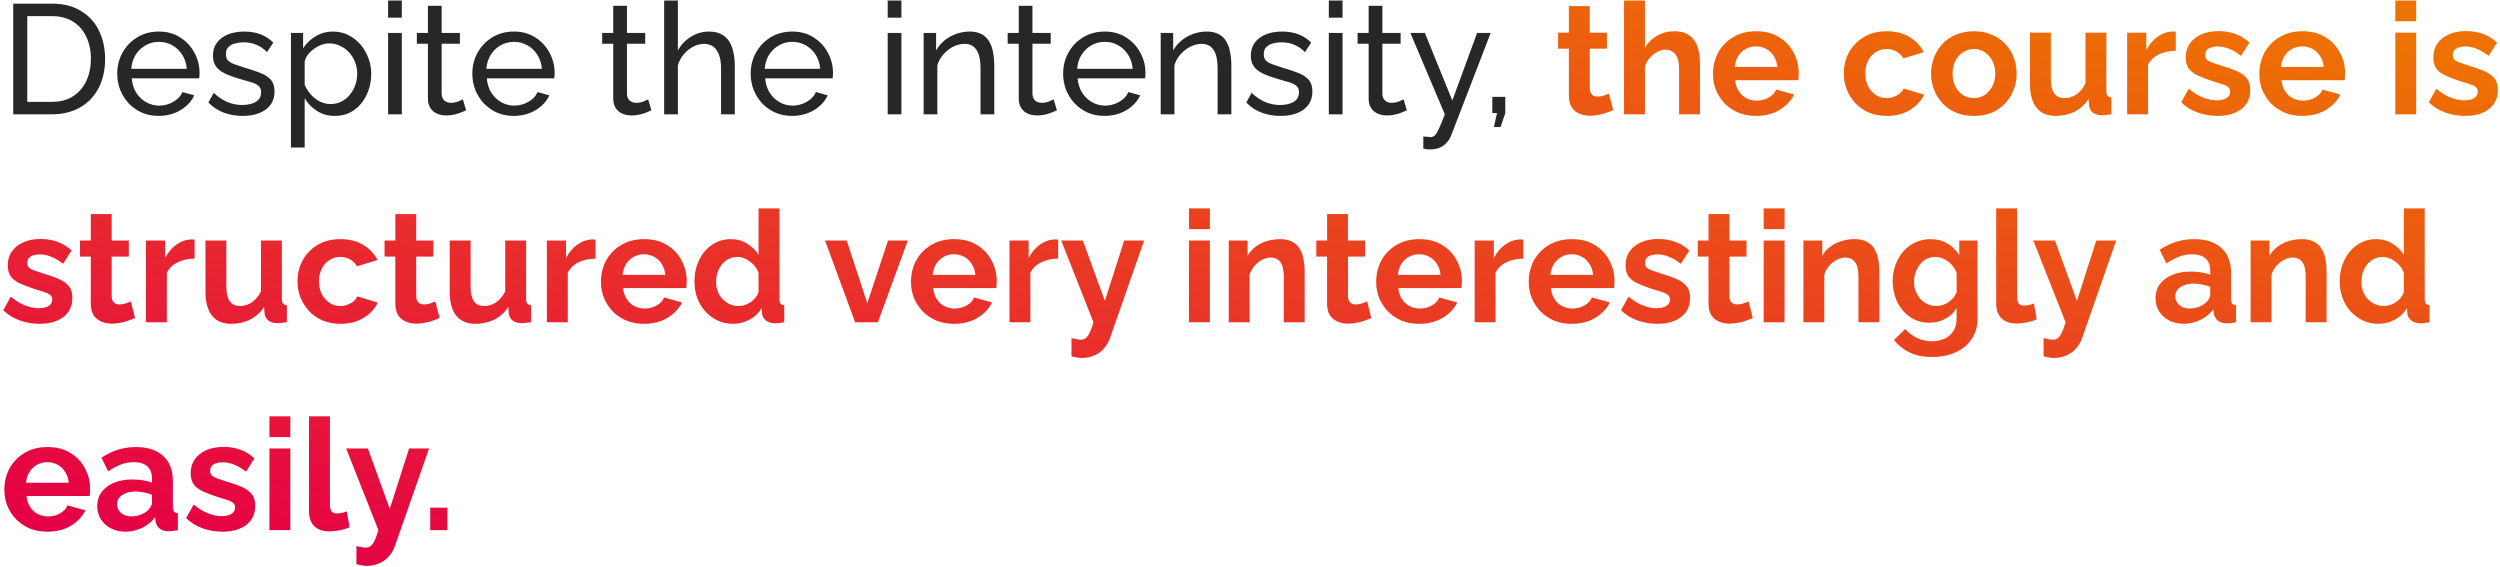
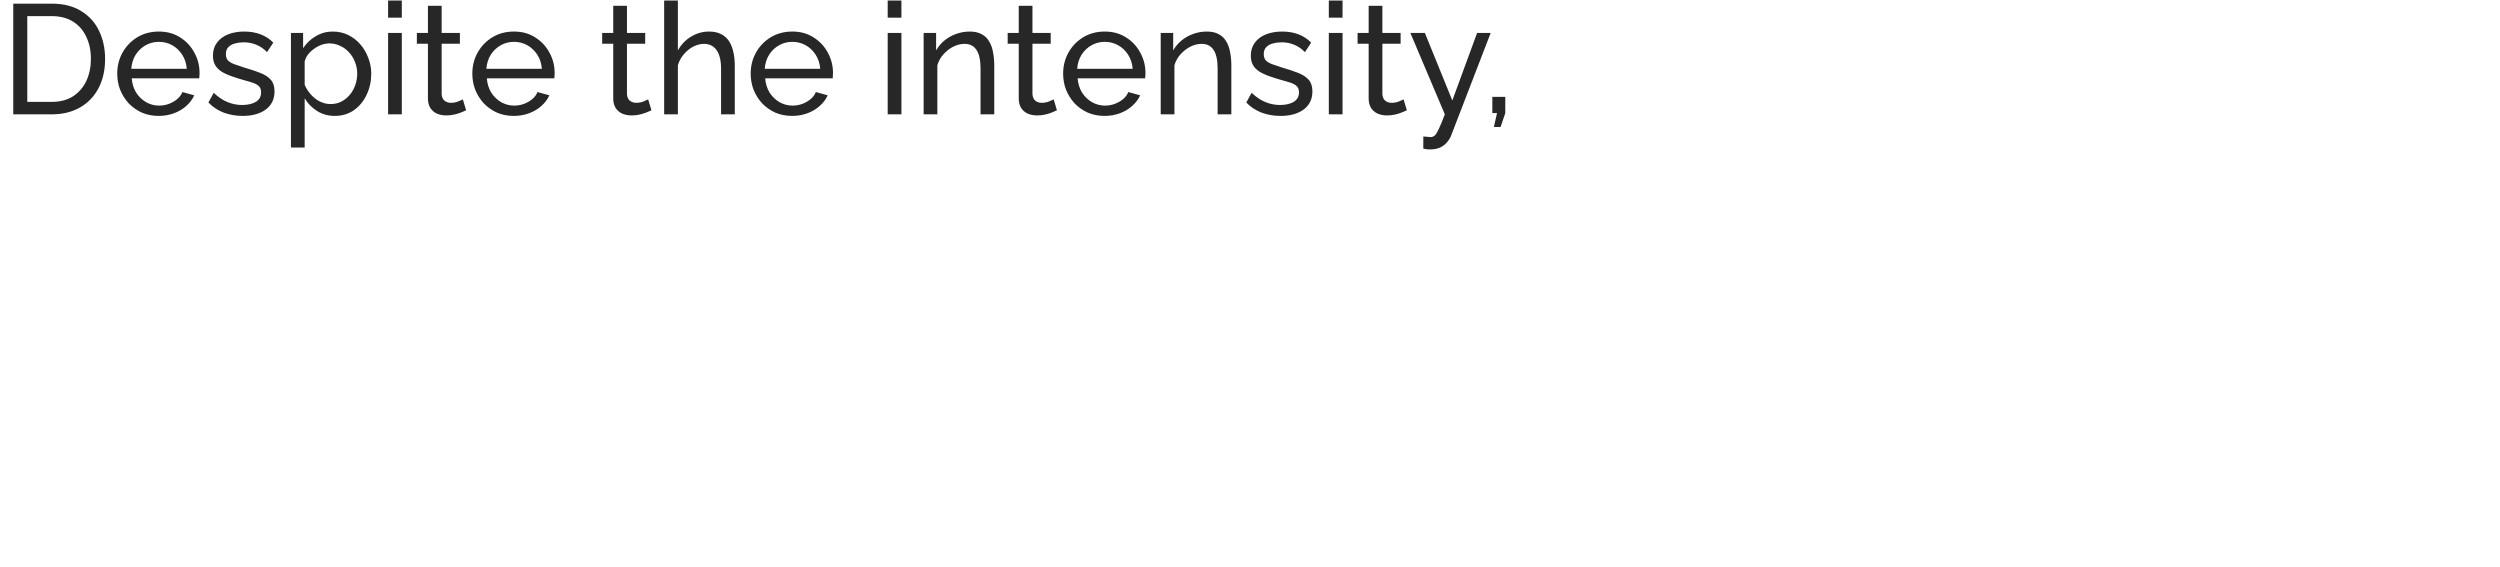
<svg xmlns="http://www.w3.org/2000/svg" width="481" height="109" viewBox="0 0 481 109" fill="none">
  <path d="M2.55 22V0.7H9.93C12.21 0.7 14.11 1.18 15.63 2.14C17.17 3.08 18.32 4.36 19.08 5.98C19.84 7.58 20.22 9.36 20.22 11.32C20.22 13.48 19.8 15.36 18.96 16.96C18.12 18.56 16.93 19.8 15.39 20.68C13.85 21.56 12.03 22 9.93 22H2.55ZM17.49 11.32C17.49 9.72 17.19 8.3 16.59 7.06C16.01 5.82 15.16 4.85 14.04 4.15C12.92 3.45 11.55 3.1 9.93 3.1H5.25V19.6H9.93C11.57 19.6 12.95 19.24 14.07 18.52C15.19 17.78 16.04 16.79 16.62 15.55C17.2 14.29 17.49 12.88 17.49 11.32ZM30.535 22.3C29.355 22.3 28.275 22.09 27.295 21.67C26.335 21.23 25.495 20.64 24.775 19.9C24.075 19.14 23.525 18.27 23.125 17.29C22.745 16.31 22.555 15.27 22.555 14.17C22.555 12.69 22.895 11.34 23.575 10.12C24.255 8.9 25.195 7.92 26.395 7.18C27.615 6.44 29.005 6.07 30.565 6.07C32.145 6.07 33.515 6.45 34.675 7.21C35.855 7.95 36.765 8.93 37.405 10.15C38.065 11.35 38.395 12.65 38.395 14.05C38.395 14.25 38.385 14.45 38.365 14.65C38.365 14.83 38.355 14.97 38.335 15.07H25.345C25.425 16.09 25.705 17 26.185 17.8C26.685 18.58 27.325 19.2 28.105 19.66C28.885 20.1 29.725 20.32 30.625 20.32C31.585 20.32 32.485 20.08 33.325 19.6C34.185 19.12 34.775 18.49 35.095 17.71L37.375 18.34C37.035 19.1 36.525 19.78 35.845 20.38C35.185 20.98 34.395 21.45 33.475 21.79C32.575 22.13 31.595 22.3 30.535 22.3ZM25.255 13.24H35.935C35.855 12.22 35.565 11.32 35.065 10.54C34.565 9.76 33.925 9.15 33.145 8.71C32.365 8.27 31.505 8.05 30.565 8.05C29.645 8.05 28.795 8.27 28.015 8.71C27.235 9.15 26.595 9.76 26.095 10.54C25.615 11.32 25.335 12.22 25.255 13.24ZM46.699 22.3C45.399 22.3 44.179 22.09 43.039 21.67C41.899 21.23 40.919 20.58 40.099 19.72L41.119 17.86C42.019 18.7 42.919 19.3 43.819 19.66C44.719 20.02 45.639 20.2 46.579 20.2C47.659 20.2 48.539 20 49.219 19.6C49.899 19.18 50.239 18.57 50.239 17.77C50.239 17.19 50.059 16.76 49.699 16.48C49.359 16.2 48.869 15.97 48.229 15.79C47.589 15.59 46.829 15.37 45.949 15.13C44.869 14.81 43.959 14.47 43.219 14.11C42.479 13.75 41.919 13.3 41.539 12.76C41.159 12.22 40.969 11.54 40.969 10.72C40.969 9.72 41.229 8.88 41.749 8.2C42.269 7.5 42.979 6.97 43.879 6.61C44.799 6.25 45.839 6.07 46.999 6.07C48.159 6.07 49.209 6.25 50.149 6.61C51.089 6.97 51.899 7.5 52.579 8.2L51.379 10.03C50.759 9.39 50.079 8.92 49.339 8.62C48.599 8.3 47.769 8.14 46.849 8.14C46.309 8.14 45.779 8.21 45.259 8.35C44.739 8.47 44.309 8.7 43.969 9.04C43.629 9.36 43.459 9.82 43.459 10.42C43.459 10.92 43.589 11.32 43.849 11.62C44.129 11.9 44.529 12.14 45.049 12.34C45.589 12.54 46.239 12.76 46.999 13C48.179 13.34 49.199 13.68 50.059 14.02C50.939 14.36 51.619 14.8 52.099 15.34C52.579 15.88 52.819 16.63 52.819 17.59C52.819 19.07 52.259 20.23 51.139 21.07C50.019 21.89 48.539 22.3 46.699 22.3ZM64.408 22.3C63.128 22.3 61.988 21.98 60.988 21.34C59.988 20.7 59.198 19.89 58.618 18.91V28.39H55.978V6.34H58.318V9.28C58.938 8.32 59.748 7.55 60.748 6.97C61.748 6.37 62.838 6.07 64.018 6.07C65.098 6.07 66.088 6.29 66.988 6.73C67.888 7.17 68.668 7.77 69.328 8.53C69.988 9.29 70.498 10.16 70.858 11.14C71.238 12.1 71.428 13.11 71.428 14.17C71.428 15.65 71.128 17.01 70.528 18.25C69.948 19.49 69.128 20.48 68.068 21.22C67.008 21.94 65.788 22.3 64.408 22.3ZM63.598 20.02C64.378 20.02 65.078 19.86 65.698 19.54C66.338 19.2 66.878 18.76 67.318 18.22C67.778 17.66 68.128 17.03 68.368 16.33C68.608 15.63 68.728 14.91 68.728 14.17C68.728 13.39 68.588 12.65 68.308 11.95C68.048 11.25 67.668 10.63 67.168 10.09C66.688 9.55 66.118 9.13 65.458 8.83C64.818 8.51 64.118 8.35 63.358 8.35C62.878 8.35 62.378 8.44 61.858 8.62C61.358 8.8 60.878 9.06 60.418 9.4C59.958 9.72 59.568 10.09 59.248 10.51C58.928 10.93 58.718 11.38 58.618 11.86V16.33C58.918 17.01 59.318 17.63 59.818 18.19C60.318 18.75 60.898 19.2 61.558 19.54C62.218 19.86 62.898 20.02 63.598 20.02ZM74.669 22V6.34H77.309V22H74.669ZM74.669 3.4V0.1H77.309V3.4H74.669ZM89.683 21.22C89.463 21.32 89.163 21.45 88.783 21.61C88.403 21.77 87.963 21.91 87.463 22.03C86.963 22.15 86.433 22.21 85.873 22.21C85.233 22.21 84.643 22.1 84.103 21.88C83.563 21.64 83.133 21.28 82.813 20.8C82.493 20.3 82.333 19.68 82.333 18.94V8.41H80.203V6.34H82.333V1.12H84.973V6.34H88.483V8.41H84.973V18.13C85.013 18.69 85.203 19.11 85.543 19.39C85.883 19.65 86.283 19.78 86.743 19.78C87.263 19.78 87.743 19.69 88.183 19.51C88.623 19.33 88.913 19.2 89.053 19.12L89.683 21.22ZM98.855 22.3C97.675 22.3 96.595 22.09 95.615 21.67C94.655 21.23 93.815 20.64 93.095 19.9C92.395 19.14 91.845 18.27 91.445 17.29C91.065 16.31 90.875 15.27 90.875 14.17C90.875 12.69 91.215 11.34 91.895 10.12C92.575 8.9 93.515 7.92 94.715 7.18C95.935 6.44 97.325 6.07 98.885 6.07C100.465 6.07 101.835 6.45 102.995 7.21C104.175 7.95 105.085 8.93 105.725 10.15C106.385 11.35 106.715 12.65 106.715 14.05C106.715 14.25 106.705 14.45 106.685 14.65C106.685 14.83 106.675 14.97 106.655 15.07H93.665C93.745 16.09 94.025 17 94.505 17.8C95.005 18.58 95.645 19.2 96.425 19.66C97.205 20.1 98.045 20.32 98.945 20.32C99.905 20.32 100.805 20.08 101.645 19.6C102.505 19.12 103.095 18.49 103.415 17.71L105.695 18.34C105.355 19.1 104.845 19.78 104.165 20.38C103.505 20.98 102.715 21.45 101.795 21.79C100.895 22.13 99.915 22.3 98.855 22.3ZM93.575 13.24H104.255C104.175 12.22 103.885 11.32 103.385 10.54C102.885 9.76 102.245 9.15 101.465 8.71C100.685 8.27 99.825 8.05 98.885 8.05C97.965 8.05 97.115 8.27 96.335 8.71C95.555 9.15 94.915 9.76 94.415 10.54C93.935 11.32 93.655 12.22 93.575 13.24ZM125.337 21.22C125.117 21.32 124.817 21.45 124.437 21.61C124.057 21.77 123.617 21.91 123.117 22.03C122.617 22.15 122.087 22.21 121.527 22.21C120.887 22.21 120.297 22.1 119.757 21.88C119.217 21.64 118.787 21.28 118.467 20.8C118.147 20.3 117.987 19.68 117.987 18.94V8.41H115.857V6.34H117.987V1.12H120.627V6.34H124.137V8.41H120.627V18.13C120.667 18.69 120.857 19.11 121.197 19.39C121.537 19.65 121.937 19.78 122.397 19.78C122.917 19.78 123.397 19.69 123.837 19.51C124.277 19.33 124.567 19.2 124.707 19.12L125.337 21.22ZM141.374 22H138.734V13.24C138.734 11.64 138.444 10.44 137.864 9.64C137.304 8.84 136.494 8.44 135.434 8.44C134.754 8.44 134.064 8.62 133.364 8.98C132.684 9.34 132.084 9.83 131.564 10.45C131.044 11.05 130.664 11.75 130.424 12.55V22H127.784V0.1H130.424V9.7C131.044 8.58 131.884 7.7 132.944 7.06C134.024 6.4 135.184 6.07 136.424 6.07C137.364 6.07 138.144 6.24 138.764 6.58C139.404 6.9 139.914 7.36 140.294 7.96C140.674 8.56 140.944 9.26 141.104 10.06C141.284 10.84 141.374 11.7 141.374 12.64V22ZM152.41 22.3C151.23 22.3 150.15 22.09 149.17 21.67C148.21 21.23 147.37 20.64 146.65 19.9C145.95 19.14 145.4 18.27 145 17.29C144.62 16.31 144.43 15.27 144.43 14.17C144.43 12.69 144.77 11.34 145.45 10.12C146.13 8.9 147.07 7.92 148.27 7.18C149.49 6.44 150.88 6.07 152.44 6.07C154.02 6.07 155.39 6.45 156.55 7.21C157.73 7.95 158.64 8.93 159.28 10.15C159.94 11.35 160.27 12.65 160.27 14.05C160.27 14.25 160.26 14.45 160.24 14.65C160.24 14.83 160.23 14.97 160.21 15.07H147.22C147.3 16.09 147.58 17 148.06 17.8C148.56 18.58 149.2 19.2 149.98 19.66C150.76 20.1 151.6 20.32 152.5 20.32C153.46 20.32 154.36 20.08 155.2 19.6C156.06 19.12 156.65 18.49 156.97 17.71L159.25 18.34C158.91 19.1 158.4 19.78 157.72 20.38C157.06 20.98 156.27 21.45 155.35 21.79C154.45 22.13 153.47 22.3 152.41 22.3ZM147.13 13.24H157.81C157.73 12.22 157.44 11.32 156.94 10.54C156.44 9.76 155.8 9.15 155.02 8.71C154.24 8.27 153.38 8.05 152.44 8.05C151.52 8.05 150.67 8.27 149.89 8.71C149.11 9.15 148.47 9.76 147.97 10.54C147.49 11.32 147.21 12.22 147.13 13.24ZM170.792 22V6.34H173.432V22H170.792ZM170.792 3.4V0.1H173.432V3.4H170.792ZM191.296 22H188.656V13.24C188.656 11.58 188.396 10.37 187.876 9.61C187.376 8.83 186.606 8.44 185.566 8.44C184.846 8.44 184.126 8.62 183.406 8.98C182.706 9.34 182.076 9.83 181.516 10.45C180.976 11.05 180.586 11.75 180.346 12.55V22H177.706V6.34H180.106V9.7C180.526 8.96 181.066 8.32 181.726 7.78C182.386 7.24 183.136 6.82 183.976 6.52C184.816 6.22 185.696 6.07 186.616 6.07C187.516 6.07 188.266 6.24 188.866 6.58C189.486 6.9 189.966 7.36 190.306 7.96C190.666 8.54 190.916 9.23 191.056 10.03C191.216 10.83 191.296 11.7 191.296 12.64V22ZM203.355 21.22C203.135 21.32 202.835 21.45 202.455 21.61C202.075 21.77 201.635 21.91 201.135 22.03C200.635 22.15 200.105 22.21 199.545 22.21C198.905 22.21 198.315 22.1 197.775 21.88C197.235 21.64 196.805 21.28 196.485 20.8C196.165 20.3 196.005 19.68 196.005 18.94V8.41H193.875V6.34H196.005V1.12H198.645V6.34H202.155V8.41H198.645V18.13C198.685 18.69 198.875 19.11 199.215 19.39C199.555 19.65 199.955 19.78 200.415 19.78C200.935 19.78 201.415 19.69 201.855 19.51C202.295 19.33 202.585 19.2 202.725 19.12L203.355 21.22ZM212.527 22.3C211.347 22.3 210.267 22.09 209.287 21.67C208.327 21.23 207.487 20.64 206.767 19.9C206.067 19.14 205.517 18.27 205.117 17.29C204.737 16.31 204.547 15.27 204.547 14.17C204.547 12.69 204.887 11.34 205.567 10.12C206.247 8.9 207.187 7.92 208.387 7.18C209.607 6.44 210.997 6.07 212.557 6.07C214.137 6.07 215.507 6.45 216.667 7.21C217.847 7.95 218.757 8.93 219.397 10.15C220.057 11.35 220.387 12.65 220.387 14.05C220.387 14.25 220.377 14.45 220.357 14.65C220.357 14.83 220.347 14.97 220.327 15.07H207.337C207.417 16.09 207.697 17 208.177 17.8C208.677 18.58 209.317 19.2 210.097 19.66C210.877 20.1 211.717 20.32 212.617 20.32C213.577 20.32 214.477 20.08 215.317 19.6C216.177 19.12 216.767 18.49 217.087 17.71L219.367 18.34C219.027 19.1 218.517 19.78 217.837 20.38C217.177 20.98 216.387 21.45 215.467 21.79C214.567 22.13 213.587 22.3 212.527 22.3ZM207.247 13.24H217.927C217.847 12.22 217.557 11.32 217.057 10.54C216.557 9.76 215.917 9.15 215.137 8.71C214.357 8.27 213.497 8.05 212.557 8.05C211.637 8.05 210.787 8.27 210.007 8.71C209.227 9.15 208.587 9.76 208.087 10.54C207.607 11.32 207.327 12.22 207.247 13.24ZM236.911 22H234.271V13.24C234.271 11.58 234.011 10.37 233.491 9.61C232.991 8.83 232.221 8.44 231.181 8.44C230.461 8.44 229.741 8.62 229.021 8.98C228.321 9.34 227.691 9.83 227.131 10.45C226.591 11.05 226.201 11.75 225.961 12.55V22H223.321V6.34H225.721V9.7C226.141 8.96 226.681 8.32 227.341 7.78C228.001 7.24 228.751 6.82 229.591 6.52C230.431 6.22 231.311 6.07 232.231 6.07C233.131 6.07 233.881 6.24 234.481 6.58C235.101 6.9 235.581 7.36 235.921 7.96C236.281 8.54 236.531 9.23 236.671 10.03C236.831 10.83 236.911 11.7 236.911 12.64V22ZM246.387 22.3C245.087 22.3 243.867 22.09 242.727 21.67C241.587 21.23 240.607 20.58 239.787 19.72L240.807 17.86C241.707 18.7 242.607 19.3 243.507 19.66C244.407 20.02 245.327 20.2 246.267 20.2C247.347 20.2 248.227 20 248.907 19.6C249.587 19.18 249.927 18.57 249.927 17.77C249.927 17.19 249.747 16.76 249.387 16.48C249.047 16.2 248.557 15.97 247.917 15.79C247.277 15.59 246.517 15.37 245.637 15.13C244.557 14.81 243.647 14.47 242.907 14.11C242.167 13.75 241.607 13.3 241.227 12.76C240.847 12.22 240.657 11.54 240.657 10.72C240.657 9.72 240.917 8.88 241.437 8.2C241.957 7.5 242.667 6.97 243.567 6.61C244.487 6.25 245.527 6.07 246.687 6.07C247.847 6.07 248.897 6.25 249.837 6.61C250.777 6.97 251.587 7.5 252.267 8.2L251.067 10.03C250.447 9.39 249.767 8.92 249.027 8.62C248.287 8.3 247.457 8.14 246.537 8.14C245.997 8.14 245.467 8.21 244.947 8.35C244.427 8.47 243.997 8.7 243.657 9.04C243.317 9.36 243.147 9.82 243.147 10.42C243.147 10.92 243.277 11.32 243.537 11.62C243.817 11.9 244.217 12.14 244.737 12.34C245.277 12.54 245.927 12.76 246.687 13C247.867 13.34 248.887 13.68 249.747 14.02C250.627 14.36 251.307 14.8 251.787 15.34C252.267 15.88 252.507 16.63 252.507 17.59C252.507 19.07 251.947 20.23 250.827 21.07C249.707 21.89 248.227 22.3 246.387 22.3ZM255.665 22V6.34H258.305V22H255.665ZM255.665 3.4V0.1H258.305V3.4H255.665ZM270.679 21.22C270.459 21.32 270.159 21.45 269.779 21.61C269.399 21.77 268.959 21.91 268.459 22.03C267.959 22.15 267.429 22.21 266.869 22.21C266.229 22.21 265.639 22.1 265.099 21.88C264.559 21.64 264.129 21.28 263.809 20.8C263.489 20.3 263.329 19.68 263.329 18.94V8.41H261.199V6.34H263.329V1.12H265.969V6.34H269.479V8.41H265.969V18.13C266.009 18.69 266.199 19.11 266.539 19.39C266.879 19.65 267.279 19.78 267.739 19.78C268.259 19.78 268.739 19.69 269.179 19.51C269.619 19.33 269.909 19.2 270.049 19.12L270.679 21.22ZM273.846 26.26C274.106 26.28 274.366 26.3 274.626 26.32C274.886 26.36 275.086 26.38 275.226 26.38C275.546 26.38 275.826 26.27 276.066 26.05C276.306 25.83 276.566 25.4 276.846 24.76C277.146 24.14 277.526 23.22 277.986 22L271.356 6.34H274.146L279.426 19.33L284.196 6.34H286.806L279.186 26.11C279.006 26.57 278.736 27 278.376 27.4C278.036 27.82 277.596 28.15 277.056 28.39C276.516 28.63 275.866 28.75 275.106 28.75C274.926 28.75 274.736 28.74 274.536 28.72C274.356 28.7 274.126 28.66 273.846 28.6V26.26ZM287.425 24.43L288.025 21.76H287.125V18.64H289.615V21.76L288.715 24.43H287.425Z" fill="#282727" />
-   <path d="M310.371 21.19C310.031 21.33 309.621 21.49 309.141 21.67C308.661 21.85 308.141 21.99 307.581 22.09C307.041 22.21 306.491 22.27 305.931 22.27C305.191 22.27 304.511 22.14 303.891 21.88C303.271 21.62 302.771 21.21 302.391 20.65C302.031 20.07 301.851 19.32 301.851 18.4V9.37H299.781V6.28H301.851V1.18H305.871V6.28H309.171V9.37H305.871V17.05C305.891 17.59 306.041 17.98 306.321 18.22C306.601 18.46 306.951 18.58 307.371 18.58C307.791 18.58 308.201 18.51 308.601 18.37C309.001 18.23 309.321 18.11 309.561 18.01L310.371 21.19ZM327.075 22H323.055V13.18C323.055 11.96 322.815 11.05 322.335 10.45C321.875 9.85 321.235 9.55 320.415 9.55C319.935 9.55 319.425 9.69 318.885 9.97C318.345 10.25 317.855 10.64 317.415 11.14C316.995 11.62 316.685 12.18 316.485 12.82V22H312.465V0.1H316.485V9.19C317.065 8.19 317.855 7.41 318.855 6.85C319.855 6.29 320.945 6.01 322.125 6.01C323.145 6.01 323.975 6.19 324.615 6.55C325.255 6.89 325.755 7.36 326.115 7.96C326.475 8.54 326.725 9.2 326.865 9.94C327.005 10.66 327.075 11.41 327.075 12.19V22ZM337.86 22.3C336.6 22.3 335.46 22.09 334.44 21.67C333.42 21.23 332.55 20.64 331.83 19.9C331.11 19.14 330.55 18.28 330.15 17.32C329.77 16.34 329.58 15.31 329.58 14.23C329.58 12.73 329.91 11.36 330.57 10.12C331.25 8.88 332.21 7.89 333.45 7.15C334.71 6.39 336.19 6.01 337.89 6.01C339.61 6.01 341.08 6.39 342.3 7.15C343.52 7.89 344.45 8.88 345.09 10.12C345.75 11.34 346.08 12.66 346.08 14.08C346.08 14.32 346.07 14.57 346.05 14.83C346.03 15.07 346.01 15.27 345.99 15.43H333.84C333.92 16.23 334.15 16.93 334.53 17.53C334.93 18.13 335.43 18.59 336.03 18.91C336.65 19.21 337.31 19.36 338.01 19.36C338.81 19.36 339.56 19.17 340.26 18.79C340.98 18.39 341.47 17.87 341.73 17.23L345.18 18.19C344.8 18.99 344.25 19.7 343.53 20.32C342.83 20.94 342 21.43 341.04 21.79C340.08 22.13 339.02 22.3 337.86 22.3ZM333.75 12.88H341.97C341.89 12.08 341.66 11.39 341.28 10.81C340.92 10.21 340.44 9.75 339.84 9.43C339.24 9.09 338.57 8.92 337.83 8.92C337.11 8.92 336.45 9.09 335.85 9.43C335.27 9.75 334.79 10.21 334.41 10.81C334.05 11.39 333.83 12.08 333.75 12.88ZM363.056 22.3C361.776 22.3 360.626 22.09 359.606 21.67C358.586 21.23 357.716 20.63 356.996 19.87C356.276 19.09 355.716 18.21 355.316 17.23C354.936 16.25 354.746 15.22 354.746 14.14C354.746 12.66 355.076 11.31 355.736 10.09C356.416 8.85 357.376 7.86 358.616 7.12C359.856 6.38 361.326 6.01 363.026 6.01C364.726 6.01 366.186 6.38 367.406 7.12C368.626 7.86 369.536 8.83 370.136 10.03L366.206 11.23C365.866 10.65 365.416 10.21 364.856 9.91C364.296 9.59 363.676 9.43 362.996 9.43C362.236 9.43 361.536 9.63 360.896 10.03C360.276 10.41 359.786 10.96 359.426 11.68C359.066 12.38 358.886 13.2 358.886 14.14C358.886 15.06 359.066 15.88 359.426 16.6C359.806 17.3 360.306 17.86 360.926 18.28C361.546 18.68 362.236 18.88 362.996 18.88C363.476 18.88 363.926 18.8 364.346 18.64C364.786 18.48 365.176 18.26 365.516 17.98C365.856 17.7 366.106 17.38 366.266 17.02L370.196 18.22C369.836 19 369.306 19.7 368.606 20.32C367.926 20.94 367.116 21.43 366.176 21.79C365.256 22.13 364.216 22.3 363.056 22.3ZM379.783 22.3C378.503 22.3 377.353 22.09 376.333 21.67C375.313 21.23 374.443 20.63 373.723 19.87C373.023 19.11 372.483 18.24 372.103 17.26C371.723 16.28 371.533 15.25 371.533 14.17C371.533 13.07 371.723 12.03 372.103 11.05C372.483 10.07 373.023 9.2 373.723 8.44C374.443 7.68 375.313 7.09 376.333 6.67C377.353 6.23 378.503 6.01 379.783 6.01C381.063 6.01 382.203 6.23 383.203 6.67C384.223 7.09 385.093 7.68 385.813 8.44C386.533 9.2 387.073 10.07 387.433 11.05C387.813 12.03 388.003 13.07 388.003 14.17C388.003 15.25 387.813 16.28 387.433 17.26C387.073 18.24 386.533 19.11 385.813 19.87C385.113 20.63 384.253 21.23 383.233 21.67C382.213 22.09 381.063 22.3 379.783 22.3ZM375.673 14.17C375.673 15.09 375.853 15.91 376.213 16.63C376.573 17.33 377.063 17.88 377.683 18.28C378.303 18.68 379.003 18.88 379.783 18.88C380.543 18.88 381.233 18.68 381.853 18.28C382.473 17.86 382.963 17.3 383.323 16.6C383.703 15.88 383.893 15.06 383.893 14.14C383.893 13.24 383.703 12.43 383.323 11.71C382.963 10.99 382.473 10.43 381.853 10.03C381.233 9.63 380.543 9.43 379.783 9.43C379.003 9.43 378.303 9.64 377.683 10.06C377.063 10.46 376.573 11.02 376.213 11.74C375.853 12.44 375.673 13.25 375.673 14.17ZM390.567 16.12V6.28H394.587V15.25C394.587 16.45 394.807 17.36 395.247 17.98C395.687 18.58 396.337 18.88 397.197 18.88C397.717 18.88 398.227 18.78 398.727 18.58C399.247 18.36 399.717 18.04 400.137 17.62C400.577 17.2 400.947 16.67 401.247 16.03V6.28H405.267V17.5C405.267 17.92 405.337 18.22 405.477 18.4C405.637 18.58 405.887 18.69 406.227 18.73V22C405.827 22.06 405.487 22.1 405.207 22.12C404.947 22.16 404.707 22.18 404.487 22.18C403.767 22.18 403.177 22.02 402.717 21.7C402.277 21.36 402.017 20.9 401.937 20.32L401.847 19.06C401.147 20.12 400.247 20.93 399.147 21.49C398.047 22.03 396.837 22.3 395.517 22.3C393.897 22.3 392.667 21.78 391.827 20.74C390.987 19.68 390.567 18.14 390.567 16.12ZM418.622 9.76C417.402 9.76 416.312 10 415.352 10.48C414.392 10.94 413.702 11.61 413.282 12.49V22H409.262V6.28H412.952V9.64C413.512 8.56 414.222 7.71 415.082 7.09C415.942 6.47 416.852 6.13 417.812 6.07C418.032 6.07 418.202 6.07 418.322 6.07C418.442 6.07 418.542 6.08 418.622 6.1V9.76ZM426.653 22.3C425.313 22.3 424.033 22.08 422.813 21.64C421.593 21.2 420.543 20.55 419.663 19.69L421.103 17.08C422.043 17.84 422.963 18.4 423.863 18.76C424.783 19.12 425.663 19.3 426.503 19.3C427.283 19.3 427.903 19.16 428.363 18.88C428.843 18.6 429.083 18.18 429.083 17.62C429.083 17.24 428.953 16.95 428.693 16.75C428.433 16.53 428.053 16.34 427.553 16.18C427.073 16.02 426.483 15.84 425.783 15.64C424.623 15.26 423.653 14.89 422.873 14.53C422.093 14.17 421.503 13.72 421.103 13.18C420.723 12.62 420.533 11.91 420.533 11.05C420.533 10.01 420.793 9.12 421.313 8.38C421.853 7.62 422.593 7.03 423.533 6.61C424.493 6.19 425.613 5.98 426.893 5.98C428.013 5.98 429.073 6.16 430.073 6.52C431.073 6.86 431.983 7.42 432.803 8.2L431.183 10.75C430.383 10.13 429.623 9.68 428.903 9.4C428.183 9.1 427.453 8.95 426.713 8.95C426.293 8.95 425.893 9 425.513 9.1C425.153 9.2 424.853 9.37 424.613 9.61C424.393 9.83 424.283 10.15 424.283 10.57C424.283 10.95 424.383 11.25 424.583 11.47C424.803 11.67 425.123 11.85 425.543 12.01C425.983 12.17 426.513 12.35 427.133 12.55C428.393 12.91 429.453 13.28 430.313 13.66C431.193 14.04 431.853 14.51 432.293 15.07C432.733 15.61 432.953 16.36 432.953 17.32C432.953 18.88 432.383 20.1 431.243 20.98C430.103 21.86 428.573 22.3 426.653 22.3ZM442.977 22.3C441.717 22.3 440.577 22.09 439.557 21.67C438.537 21.23 437.667 20.64 436.947 19.9C436.227 19.14 435.667 18.28 435.267 17.32C434.887 16.34 434.697 15.31 434.697 14.23C434.697 12.73 435.027 11.36 435.687 10.12C436.367 8.88 437.327 7.89 438.567 7.15C439.827 6.39 441.307 6.01 443.007 6.01C444.727 6.01 446.197 6.39 447.417 7.15C448.637 7.89 449.567 8.88 450.207 10.12C450.867 11.34 451.197 12.66 451.197 14.08C451.197 14.32 451.187 14.57 451.167 14.83C451.147 15.07 451.127 15.27 451.107 15.43H438.957C439.037 16.23 439.267 16.93 439.647 17.53C440.047 18.13 440.547 18.59 441.147 18.91C441.767 19.21 442.427 19.36 443.127 19.36C443.927 19.36 444.677 19.17 445.377 18.79C446.097 18.39 446.587 17.87 446.847 17.23L450.297 18.19C449.917 18.99 449.367 19.7 448.647 20.32C447.947 20.94 447.117 21.43 446.157 21.79C445.197 22.13 444.137 22.3 442.977 22.3ZM438.867 12.88H447.087C447.007 12.08 446.777 11.39 446.397 10.81C446.037 10.21 445.557 9.75 444.957 9.43C444.357 9.09 443.687 8.92 442.947 8.92C442.227 8.92 441.567 9.09 440.967 9.43C440.387 9.75 439.907 10.21 439.527 10.81C439.167 11.39 438.947 12.08 438.867 12.88ZM460.853 22V6.28H464.873V22H460.853ZM460.853 4.09V0.1H464.873V4.09H460.853ZM474.29 22.3C472.95 22.3 471.67 22.08 470.45 21.64C469.23 21.2 468.18 20.55 467.3 19.69L468.74 17.08C469.68 17.84 470.6 18.4 471.5 18.76C472.42 19.12 473.3 19.3 474.14 19.3C474.92 19.3 475.54 19.16 476 18.88C476.48 18.6 476.72 18.18 476.72 17.62C476.72 17.24 476.59 16.95 476.33 16.75C476.07 16.53 475.69 16.34 475.19 16.18C474.71 16.02 474.12 15.84 473.42 15.64C472.26 15.26 471.29 14.89 470.51 14.53C469.73 14.17 469.14 13.72 468.74 13.18C468.36 12.62 468.17 11.91 468.17 11.05C468.17 10.01 468.43 9.12 468.95 8.38C469.49 7.62 470.23 7.03 471.17 6.61C472.13 6.19 473.25 5.98 474.53 5.98C475.65 5.98 476.71 6.16 477.71 6.52C478.71 6.86 479.62 7.42 480.44 8.2L478.82 10.75C478.02 10.13 477.26 9.68 476.54 9.4C475.82 9.1 475.09 8.95 474.35 8.95C473.93 8.95 473.53 9 473.15 9.1C472.79 9.2 472.49 9.37 472.25 9.61C472.03 9.83 471.92 10.15 471.92 10.57C471.92 10.95 472.02 11.25 472.22 11.47C472.44 11.67 472.76 11.85 473.18 12.01C473.62 12.17 474.15 12.35 474.77 12.55C476.03 12.91 477.09 13.28 477.95 13.66C478.83 14.04 479.49 14.51 479.93 15.07C480.37 15.61 480.59 16.36 480.59 17.32C480.59 18.88 480.02 20.1 478.88 20.98C477.74 21.86 476.21 22.3 474.29 22.3ZM7.62 62.3C6.28 62.3 5 62.08 3.78 61.64C2.56 61.2 1.51 60.55 0.63 59.69L2.07 57.08C3.01 57.84 3.93 58.4 4.83 58.76C5.75 59.12 6.63 59.3 7.47 59.3C8.25 59.3 8.87 59.16 9.33 58.88C9.81 58.6 10.05 58.18 10.05 57.62C10.05 57.24 9.92 56.95 9.66 56.75C9.4 56.53 9.02 56.34 8.52 56.18C8.04 56.02 7.45 55.84 6.75 55.64C5.59 55.26 4.62 54.89 3.84 54.53C3.06 54.17 2.47 53.72 2.07 53.18C1.69 52.62 1.5 51.91 1.5 51.05C1.5 50.01 1.76 49.12 2.28 48.38C2.82 47.62 3.56 47.03 4.5 46.61C5.46 46.19 6.58 45.98 7.86 45.98C8.98 45.98 10.04 46.16 11.04 46.52C12.04 46.86 12.95 47.42 13.77 48.2L12.15 50.75C11.35 50.13 10.59 49.68 9.87 49.4C9.15 49.1 8.42 48.95 7.68 48.95C7.26 48.95 6.86 49 6.48 49.1C6.12 49.2 5.82 49.37 5.58 49.61C5.36 49.83 5.25 50.15 5.25 50.57C5.25 50.95 5.35 51.25 5.55 51.47C5.77 51.67 6.09 51.85 6.51 52.01C6.95 52.17 7.48 52.35 8.1 52.55C9.36 52.91 10.42 53.28 11.28 53.66C12.16 54.04 12.82 54.51 13.26 55.07C13.7 55.61 13.92 56.36 13.92 57.32C13.92 58.88 13.35 60.1 12.21 60.98C11.07 61.86 9.54 62.3 7.62 62.3ZM25.986 61.19C25.646 61.33 25.236 61.49 24.756 61.67C24.276 61.85 23.756 61.99 23.196 62.09C22.656 62.21 22.106 62.27 21.546 62.27C20.806 62.27 20.126 62.14 19.506 61.88C18.886 61.62 18.386 61.21 18.006 60.65C17.646 60.07 17.466 59.32 17.466 58.4V49.37H15.396V46.28H17.466V41.18H21.486V46.28H24.786V49.37H21.486V57.05C21.506 57.59 21.656 57.98 21.936 58.22C22.216 58.46 22.566 58.58 22.986 58.58C23.406 58.58 23.816 58.51 24.216 58.37C24.616 58.23 24.936 58.11 25.176 58.01L25.986 61.19ZM37.44 49.76C36.22 49.76 35.13 50 34.17 50.48C33.21 50.94 32.52 51.61 32.1 52.49V62H28.08V46.28H31.77V49.64C32.33 48.56 33.04 47.71 33.9 47.09C34.76 46.47 35.67 46.13 36.63 46.07C36.85 46.07 37.02 46.07 37.14 46.07C37.26 46.07 37.36 46.08 37.44 46.1V49.76ZM39.532 56.12V46.28H43.552V55.25C43.552 56.45 43.772 57.36 44.212 57.98C44.652 58.58 45.302 58.88 46.162 58.88C46.682 58.88 47.192 58.78 47.692 58.58C48.212 58.36 48.682 58.04 49.102 57.62C49.542 57.2 49.912 56.67 50.212 56.03V46.28H54.232V57.5C54.232 57.92 54.302 58.22 54.442 58.4C54.602 58.58 54.852 58.69 55.192 58.73V62C54.792 62.06 54.452 62.1 54.172 62.12C53.912 62.16 53.672 62.18 53.452 62.18C52.732 62.18 52.142 62.02 51.682 61.7C51.242 61.36 50.982 60.9 50.902 60.32L50.812 59.06C50.112 60.12 49.212 60.93 48.112 61.49C47.012 62.03 45.802 62.3 44.482 62.3C42.862 62.3 41.632 61.78 40.792 60.74C39.952 59.68 39.532 58.14 39.532 56.12ZM65.546 62.3C64.266 62.3 63.117 62.09 62.096 61.67C61.077 61.23 60.206 60.63 59.486 59.87C58.767 59.09 58.206 58.21 57.806 57.23C57.426 56.25 57.236 55.22 57.236 54.14C57.236 52.66 57.566 51.31 58.227 50.09C58.907 48.85 59.867 47.86 61.106 47.12C62.346 46.38 63.816 46.01 65.516 46.01C67.216 46.01 68.677 46.38 69.897 47.12C71.117 47.86 72.026 48.83 72.626 50.03L68.697 51.23C68.356 50.65 67.906 50.21 67.347 49.91C66.787 49.59 66.166 49.43 65.487 49.43C64.727 49.43 64.026 49.63 63.386 50.03C62.767 50.41 62.276 50.96 61.916 51.68C61.556 52.38 61.377 53.2 61.377 54.14C61.377 55.06 61.556 55.88 61.916 56.6C62.297 57.3 62.797 57.86 63.416 58.28C64.037 58.68 64.727 58.88 65.487 58.88C65.966 58.88 66.416 58.8 66.837 58.64C67.276 58.48 67.666 58.26 68.007 57.98C68.347 57.7 68.597 57.38 68.757 57.02L72.686 58.22C72.326 59 71.796 59.7 71.097 60.32C70.416 60.94 69.606 61.43 68.666 61.79C67.746 62.13 66.707 62.3 65.546 62.3ZM84.58 61.19C84.24 61.33 83.83 61.49 83.35 61.67C82.87 61.85 82.35 61.99 81.79 62.09C81.25 62.21 80.7 62.27 80.14 62.27C79.4 62.27 78.72 62.14 78.1 61.88C77.48 61.62 76.98 61.21 76.6 60.65C76.24 60.07 76.06 59.32 76.06 58.4V49.37H73.99V46.28H76.06V41.18H80.08V46.28H83.38V49.37H80.08V57.05C80.1 57.59 80.25 57.98 80.53 58.22C80.81 58.46 81.16 58.58 81.58 58.58C82 58.58 82.41 58.51 82.81 58.37C83.21 58.23 83.53 58.11 83.77 58.01L84.58 61.19ZM86.524 56.12V46.28H90.544V55.25C90.544 56.45 90.764 57.36 91.204 57.98C91.644 58.58 92.294 58.88 93.154 58.88C93.674 58.88 94.184 58.78 94.684 58.58C95.204 58.36 95.674 58.04 96.094 57.62C96.534 57.2 96.904 56.67 97.204 56.03V46.28H101.224V57.5C101.224 57.92 101.294 58.22 101.434 58.4C101.594 58.58 101.844 58.69 102.184 58.73V62C101.784 62.06 101.444 62.1 101.164 62.12C100.904 62.16 100.664 62.18 100.444 62.18C99.724 62.18 99.134 62.02 98.674 61.7C98.234 61.36 97.974 60.9 97.894 60.32L97.804 59.06C97.104 60.12 96.204 60.93 95.104 61.49C94.004 62.03 92.794 62.3 91.474 62.3C89.854 62.3 88.624 61.78 87.784 60.74C86.944 59.68 86.524 58.14 86.524 56.12ZM114.579 49.76C113.359 49.76 112.269 50 111.309 50.48C110.349 50.94 109.659 51.61 109.239 52.49V62H105.219V46.28H108.909V49.64C109.469 48.56 110.179 47.71 111.039 47.09C111.899 46.47 112.809 46.13 113.769 46.07C113.989 46.07 114.159 46.07 114.279 46.07C114.399 46.07 114.499 46.08 114.579 46.1V49.76ZM123.905 62.3C122.645 62.3 121.505 62.09 120.485 61.67C119.465 61.23 118.595 60.64 117.875 59.9C117.155 59.14 116.595 58.28 116.195 57.32C115.815 56.34 115.625 55.31 115.625 54.23C115.625 52.73 115.955 51.36 116.615 50.12C117.295 48.88 118.255 47.89 119.495 47.15C120.755 46.39 122.235 46.01 123.935 46.01C125.655 46.01 127.125 46.39 128.345 47.15C129.565 47.89 130.495 48.88 131.135 50.12C131.795 51.34 132.125 52.66 132.125 54.08C132.125 54.32 132.115 54.57 132.095 54.83C132.075 55.07 132.055 55.27 132.035 55.43H119.885C119.965 56.23 120.195 56.93 120.575 57.53C120.975 58.13 121.475 58.59 122.075 58.91C122.695 59.21 123.355 59.36 124.055 59.36C124.855 59.36 125.605 59.17 126.305 58.79C127.025 58.39 127.515 57.87 127.775 57.23L131.225 58.19C130.845 58.99 130.295 59.7 129.575 60.32C128.875 60.94 128.045 61.43 127.085 61.79C126.125 62.13 125.065 62.3 123.905 62.3ZM119.795 52.88H128.015C127.935 52.08 127.705 51.39 127.325 50.81C126.965 50.21 126.485 49.75 125.885 49.43C125.285 49.09 124.615 48.92 123.875 48.92C123.155 48.92 122.495 49.09 121.895 49.43C121.315 49.75 120.835 50.21 120.455 50.81C120.095 51.39 119.875 52.08 119.795 52.88ZM133.614 54.14C133.614 52.62 133.914 51.25 134.514 50.03C135.114 48.79 135.944 47.81 137.004 47.09C138.064 46.37 139.274 46.01 140.634 46.01C141.794 46.01 142.834 46.3 143.754 46.88C144.694 47.44 145.424 48.16 145.944 49.04V40.1H149.964V57.5C149.964 57.92 150.034 58.22 150.174 58.4C150.314 58.58 150.554 58.69 150.894 58.73V62C150.194 62.14 149.624 62.21 149.184 62.21C148.464 62.21 147.864 62.03 147.384 61.67C146.924 61.31 146.664 60.84 146.604 60.26L146.544 59.27C145.964 60.25 145.174 61 144.174 61.52C143.194 62.04 142.164 62.3 141.084 62.3C140.004 62.3 139.004 62.09 138.084 61.67C137.184 61.25 136.394 60.67 135.714 59.93C135.054 59.19 134.534 58.33 134.154 57.35C133.794 56.35 133.614 55.28 133.614 54.14ZM145.944 56.24V52.49C145.744 51.91 145.424 51.39 144.984 50.93C144.544 50.47 144.054 50.11 143.514 49.85C142.974 49.57 142.434 49.43 141.894 49.43C141.274 49.43 140.714 49.56 140.214 49.82C139.714 50.08 139.274 50.43 138.894 50.87C138.534 51.31 138.254 51.82 138.054 52.4C137.874 52.98 137.784 53.59 137.784 54.23C137.784 54.87 137.884 55.48 138.084 56.06C138.304 56.62 138.614 57.11 139.014 57.53C139.414 57.95 139.874 58.28 140.394 58.52C140.934 58.76 141.514 58.88 142.134 58.88C142.514 58.88 142.894 58.82 143.274 58.7C143.674 58.56 144.044 58.38 144.384 58.16C144.744 57.92 145.054 57.64 145.314 57.32C145.594 56.98 145.804 56.62 145.944 56.24ZM164.527 62L158.737 46.28H162.907L166.867 58.34L170.857 46.28H174.667L168.907 62H164.527ZM183.554 62.3C182.294 62.3 181.154 62.09 180.134 61.67C179.114 61.23 178.244 60.64 177.524 59.9C176.804 59.14 176.244 58.28 175.844 57.32C175.464 56.34 175.274 55.31 175.274 54.23C175.274 52.73 175.604 51.36 176.264 50.12C176.944 48.88 177.904 47.89 179.144 47.15C180.404 46.39 181.884 46.01 183.584 46.01C185.304 46.01 186.774 46.39 187.994 47.15C189.214 47.89 190.144 48.88 190.784 50.12C191.444 51.34 191.774 52.66 191.774 54.08C191.774 54.32 191.764 54.57 191.744 54.83C191.724 55.07 191.704 55.27 191.684 55.43H179.534C179.614 56.23 179.844 56.93 180.224 57.53C180.624 58.13 181.124 58.59 181.724 58.91C182.344 59.21 183.004 59.36 183.704 59.36C184.504 59.36 185.254 59.17 185.954 58.79C186.674 58.39 187.164 57.87 187.424 57.23L190.874 58.19C190.494 58.99 189.944 59.7 189.224 60.32C188.524 60.94 187.694 61.43 186.734 61.79C185.774 62.13 184.714 62.3 183.554 62.3ZM179.444 52.88H187.664C187.584 52.08 187.354 51.39 186.974 50.81C186.614 50.21 186.134 49.75 185.534 49.43C184.934 49.09 184.264 48.92 183.524 48.92C182.804 48.92 182.144 49.09 181.544 49.43C180.964 49.75 180.484 50.21 180.104 50.81C179.744 51.39 179.524 52.08 179.444 52.88ZM203.583 49.76C202.363 49.76 201.273 50 200.313 50.48C199.353 50.94 198.663 51.61 198.243 52.49V62H194.223V46.28H197.913V49.64C198.473 48.56 199.183 47.71 200.043 47.09C200.903 46.47 201.813 46.13 202.773 46.07C202.993 46.07 203.163 46.07 203.283 46.07C203.403 46.07 203.503 46.08 203.583 46.1V49.76ZM206.154 65.06C206.514 65.14 206.844 65.21 207.144 65.27C207.464 65.33 207.734 65.36 207.954 65.36C208.334 65.36 208.644 65.26 208.884 65.06C209.144 64.88 209.394 64.54 209.634 64.04C209.874 63.56 210.124 62.88 210.384 62L204.174 46.28H208.344L212.574 57.89L216.294 46.28H220.134L213.534 65.12C213.294 65.82 212.924 66.45 212.424 67.01C211.944 67.59 211.334 68.04 210.594 68.36C209.874 68.7 209.064 68.87 208.164 68.87C207.844 68.87 207.524 68.84 207.204 68.78C206.884 68.74 206.534 68.66 206.154 68.54V65.06ZM228.764 62V46.28H232.784V62H228.764ZM228.764 44.09V40.1H232.784V44.09H228.764ZM251.02 62H247V53.18C247 51.92 246.78 51 246.34 50.42C245.9 49.84 245.29 49.55 244.51 49.55C243.97 49.55 243.42 49.69 242.86 49.97C242.32 50.25 241.83 50.64 241.39 51.14C240.95 51.62 240.63 52.18 240.43 52.82V62H236.41V46.28H240.04V49.19C240.44 48.51 240.95 47.94 241.57 47.48C242.19 47 242.9 46.64 243.7 46.4C244.52 46.14 245.38 46.01 246.28 46.01C247.26 46.01 248.06 46.19 248.68 46.55C249.32 46.89 249.8 47.36 250.12 47.96C250.46 48.54 250.69 49.2 250.81 49.94C250.95 50.68 251.02 51.43 251.02 52.19V62ZM263.848 61.19C263.508 61.33 263.098 61.49 262.618 61.67C262.138 61.85 261.618 61.99 261.058 62.09C260.518 62.21 259.968 62.27 259.408 62.27C258.668 62.27 257.988 62.14 257.368 61.88C256.748 61.62 256.248 61.21 255.868 60.65C255.508 60.07 255.328 59.32 255.328 58.4V49.37H253.258V46.28H255.328V41.18H259.348V46.28H262.648V49.37H259.348V57.05C259.368 57.59 259.518 57.98 259.798 58.22C260.078 58.46 260.428 58.58 260.848 58.58C261.268 58.58 261.678 58.51 262.078 58.37C262.478 58.23 262.798 58.11 263.038 58.01L263.848 61.19ZM273.056 62.3C271.796 62.3 270.656 62.09 269.636 61.67C268.616 61.23 267.746 60.64 267.026 59.9C266.306 59.14 265.746 58.28 265.346 57.32C264.966 56.34 264.776 55.31 264.776 54.23C264.776 52.73 265.106 51.36 265.766 50.12C266.446 48.88 267.406 47.89 268.646 47.15C269.906 46.39 271.386 46.01 273.086 46.01C274.806 46.01 276.276 46.39 277.496 47.15C278.716 47.89 279.646 48.88 280.286 50.12C280.946 51.34 281.276 52.66 281.276 54.08C281.276 54.32 281.266 54.57 281.246 54.83C281.226 55.07 281.206 55.27 281.186 55.43H269.036C269.116 56.23 269.346 56.93 269.726 57.53C270.126 58.13 270.626 58.59 271.226 58.91C271.846 59.21 272.506 59.36 273.206 59.36C274.006 59.36 274.756 59.17 275.456 58.79C276.176 58.39 276.666 57.87 276.926 57.23L280.376 58.19C279.996 58.99 279.446 59.7 278.726 60.32C278.026 60.94 277.196 61.43 276.236 61.79C275.276 62.13 274.216 62.3 273.056 62.3ZM268.946 52.88H277.166C277.086 52.08 276.856 51.39 276.476 50.81C276.116 50.21 275.636 49.75 275.036 49.43C274.436 49.09 273.766 48.92 273.026 48.92C272.306 48.92 271.646 49.09 271.046 49.43C270.466 49.75 269.986 50.21 269.606 50.81C269.246 51.39 269.026 52.08 268.946 52.88ZM293.085 49.76C291.865 49.76 290.775 50 289.815 50.48C288.855 50.94 288.165 51.61 287.745 52.49V62H283.725V46.28H287.415V49.64C287.975 48.56 288.685 47.71 289.545 47.09C290.405 46.47 291.315 46.13 292.275 46.07C292.495 46.07 292.665 46.07 292.785 46.07C292.905 46.07 293.005 46.08 293.085 46.1V49.76ZM302.411 62.3C301.151 62.3 300.011 62.09 298.991 61.67C297.971 61.23 297.101 60.64 296.381 59.9C295.661 59.14 295.101 58.28 294.701 57.32C294.321 56.34 294.131 55.31 294.131 54.23C294.131 52.73 294.461 51.36 295.121 50.12C295.801 48.88 296.761 47.89 298.001 47.15C299.261 46.39 300.741 46.01 302.441 46.01C304.161 46.01 305.631 46.39 306.851 47.15C308.071 47.89 309.001 48.88 309.641 50.12C310.301 51.34 310.631 52.66 310.631 54.08C310.631 54.32 310.621 54.57 310.601 54.83C310.581 55.07 310.561 55.27 310.541 55.43H298.391C298.471 56.23 298.701 56.93 299.081 57.53C299.481 58.13 299.981 58.59 300.581 58.91C301.201 59.21 301.861 59.36 302.561 59.36C303.361 59.36 304.111 59.17 304.811 58.79C305.531 58.39 306.021 57.87 306.281 57.23L309.731 58.19C309.351 58.99 308.801 59.7 308.081 60.32C307.381 60.94 306.551 61.43 305.591 61.79C304.631 62.13 303.571 62.3 302.411 62.3ZM298.301 52.88H306.521C306.441 52.08 306.211 51.39 305.831 50.81C305.471 50.21 304.991 49.75 304.391 49.43C303.791 49.09 303.121 48.92 302.381 48.92C301.661 48.92 301.001 49.09 300.401 49.43C299.821 49.75 299.341 50.21 298.961 50.81C298.601 51.39 298.381 52.08 298.301 52.88ZM318.87 62.3C317.53 62.3 316.25 62.08 315.03 61.64C313.81 61.2 312.76 60.55 311.88 59.69L313.32 57.08C314.26 57.84 315.18 58.4 316.08 58.76C317 59.12 317.88 59.3 318.72 59.3C319.5 59.3 320.12 59.16 320.58 58.88C321.06 58.6 321.3 58.18 321.3 57.62C321.3 57.24 321.17 56.95 320.91 56.75C320.65 56.53 320.27 56.34 319.77 56.18C319.29 56.02 318.7 55.84 318 55.64C316.84 55.26 315.87 54.89 315.09 54.53C314.31 54.17 313.72 53.72 313.32 53.18C312.94 52.62 312.75 51.91 312.75 51.05C312.75 50.01 313.01 49.12 313.53 48.38C314.07 47.62 314.81 47.03 315.75 46.61C316.71 46.19 317.83 45.98 319.11 45.98C320.23 45.98 321.29 46.16 322.29 46.52C323.29 46.86 324.2 47.42 325.02 48.2L323.4 50.75C322.6 50.13 321.84 49.68 321.12 49.4C320.4 49.1 319.67 48.95 318.93 48.95C318.51 48.95 318.11 49 317.73 49.1C317.37 49.2 317.07 49.37 316.83 49.61C316.61 49.83 316.5 50.15 316.5 50.57C316.5 50.95 316.6 51.25 316.8 51.47C317.02 51.67 317.34 51.85 317.76 52.01C318.2 52.17 318.73 52.35 319.35 52.55C320.61 52.91 321.67 53.28 322.53 53.66C323.41 54.04 324.07 54.51 324.51 55.07C324.95 55.61 325.17 56.36 325.17 57.32C325.17 58.88 324.6 60.1 323.46 60.98C322.32 61.86 320.79 62.3 318.87 62.3ZM337.236 61.19C336.896 61.33 336.486 61.49 336.006 61.67C335.526 61.85 335.006 61.99 334.446 62.09C333.906 62.21 333.356 62.27 332.796 62.27C332.056 62.27 331.376 62.14 330.756 61.88C330.136 61.62 329.636 61.21 329.256 60.65C328.896 60.07 328.716 59.32 328.716 58.4V49.37H326.646V46.28H328.716V41.18H332.736V46.28H336.036V49.37H332.736V57.05C332.756 57.59 332.906 57.98 333.186 58.22C333.466 58.46 333.816 58.58 334.236 58.58C334.656 58.58 335.066 58.51 335.466 58.37C335.866 58.23 336.186 58.11 336.426 58.01L337.236 61.19ZM339.33 62V46.28H343.35V62H339.33ZM339.33 44.09V40.1H343.35V44.09H339.33ZM361.586 62H357.566V53.18C357.566 51.92 357.346 51 356.906 50.42C356.466 49.84 355.856 49.55 355.076 49.55C354.536 49.55 353.986 49.69 353.426 49.97C352.886 50.25 352.396 50.64 351.956 51.14C351.516 51.62 351.196 52.18 350.996 52.82V62H346.976V46.28H350.606V49.19C351.006 48.51 351.516 47.94 352.136 47.48C352.756 47 353.466 46.64 354.266 46.4C355.086 46.14 355.946 46.01 356.846 46.01C357.826 46.01 358.626 46.19 359.246 46.55C359.886 46.89 360.366 47.36 360.686 47.96C361.026 48.54 361.256 49.2 361.376 49.94C361.516 50.68 361.586 51.43 361.586 52.19V62ZM371.232 62.09C370.192 62.09 369.232 61.89 368.352 61.49C367.492 61.07 366.742 60.49 366.102 59.75C365.482 59.01 365.002 58.16 364.662 57.2C364.322 56.24 364.152 55.22 364.152 54.14C364.152 53 364.332 51.94 364.692 50.96C365.052 49.98 365.552 49.12 366.192 48.38C366.852 47.62 367.622 47.04 368.502 46.64C369.402 46.22 370.392 46.01 371.472 46.01C372.692 46.01 373.762 46.29 374.682 46.85C375.602 47.39 376.362 48.12 376.962 49.04V46.28H380.472V61.25C380.472 62.81 380.092 64.14 379.332 65.24C378.592 66.36 377.562 67.21 376.242 67.79C374.922 68.39 373.422 68.69 371.742 68.69C370.042 68.69 368.602 68.4 367.422 67.82C366.242 67.26 365.232 66.46 364.392 65.42L366.582 63.29C367.182 64.03 367.932 64.61 368.832 65.03C369.752 65.45 370.722 65.66 371.742 65.66C372.602 65.66 373.382 65.5 374.082 65.18C374.802 64.88 375.372 64.4 375.792 63.74C376.232 63.1 376.452 62.27 376.452 61.25V59.27C375.932 60.17 375.192 60.87 374.232 61.37C373.292 61.85 372.292 62.09 371.232 62.09ZM372.582 58.88C373.022 58.88 373.442 58.81 373.842 58.67C374.242 58.53 374.612 58.34 374.952 58.1C375.292 57.86 375.592 57.58 375.852 57.26C376.112 56.92 376.312 56.58 376.452 56.24V52.49C376.212 51.87 375.872 51.33 375.432 50.87C375.012 50.41 374.532 50.06 373.992 49.82C373.472 49.56 372.922 49.43 372.342 49.43C371.722 49.43 371.162 49.56 370.662 49.82C370.162 50.08 369.732 50.45 369.372 50.93C369.012 51.39 368.732 51.91 368.532 52.49C368.352 53.05 368.262 53.64 368.262 54.26C368.262 54.9 368.372 55.5 368.592 56.06C368.812 56.62 369.112 57.11 369.492 57.53C369.892 57.95 370.352 58.28 370.872 58.52C371.412 58.76 371.982 58.88 372.582 58.88ZM384.066 40.1H388.086V56.96C388.086 57.68 388.206 58.17 388.446 58.43C388.686 58.67 389.016 58.79 389.436 58.79C389.756 58.79 390.086 58.75 390.426 58.67C390.766 58.59 391.066 58.49 391.326 58.37L391.866 61.43C391.326 61.69 390.696 61.89 389.976 62.03C389.256 62.17 388.606 62.24 388.026 62.24C386.766 62.24 385.786 61.91 385.086 61.25C384.406 60.57 384.066 59.61 384.066 58.37V40.1ZM393.185 65.06C393.545 65.14 393.875 65.21 394.175 65.27C394.495 65.33 394.765 65.36 394.985 65.36C395.365 65.36 395.675 65.26 395.915 65.06C396.175 64.88 396.425 64.54 396.665 64.04C396.905 63.56 397.155 62.88 397.415 62L391.205 46.28H395.375L399.605 57.89L403.325 46.28H407.165L400.565 65.12C400.325 65.82 399.955 66.45 399.455 67.01C398.975 67.59 398.365 68.04 397.625 68.36C396.905 68.7 396.095 68.87 395.195 68.87C394.875 68.87 394.555 68.84 394.235 68.78C393.915 68.74 393.565 68.66 393.185 68.54V65.06ZM414.715 57.35C414.715 56.33 414.995 55.44 415.555 54.68C416.135 53.9 416.935 53.3 417.955 52.88C418.975 52.46 420.145 52.25 421.465 52.25C422.125 52.25 422.795 52.3 423.475 52.4C424.155 52.5 424.745 52.66 425.245 52.88V52.04C425.245 51.04 424.945 50.27 424.345 49.73C423.765 49.19 422.895 48.92 421.735 48.92C420.875 48.92 420.055 49.07 419.275 49.37C418.495 49.67 417.675 50.11 416.815 50.69L415.525 48.05C416.565 47.37 417.625 46.86 418.705 46.52C419.805 46.18 420.955 46.01 422.155 46.01C424.395 46.01 426.135 46.57 427.375 47.69C428.635 48.81 429.265 50.41 429.265 52.49V57.5C429.265 57.92 429.335 58.22 429.475 58.4C429.635 58.58 429.885 58.69 430.225 58.73V62C429.865 62.06 429.535 62.11 429.235 62.15C428.955 62.19 428.715 62.21 428.515 62.21C427.715 62.21 427.105 62.03 426.685 61.67C426.285 61.31 426.035 60.87 425.935 60.35L425.845 59.54C425.165 60.42 424.315 61.1 423.295 61.58C422.275 62.06 421.235 62.3 420.175 62.3C419.135 62.3 418.195 62.09 417.355 61.67C416.535 61.23 415.885 60.64 415.405 59.9C414.945 59.14 414.715 58.29 414.715 57.35ZM424.495 58.16C424.715 57.92 424.895 57.68 425.035 57.44C425.175 57.2 425.245 56.98 425.245 56.78V55.19C424.765 54.99 424.245 54.84 423.685 54.74C423.125 54.62 422.595 54.56 422.095 54.56C421.055 54.56 420.195 54.79 419.515 55.25C418.855 55.69 418.525 56.28 418.525 57.02C418.525 57.42 418.635 57.8 418.855 58.16C419.075 58.52 419.395 58.81 419.815 59.03C420.235 59.25 420.735 59.36 421.315 59.36C421.915 59.36 422.505 59.25 423.085 59.03C423.665 58.79 424.135 58.5 424.495 58.16ZM447.631 62H443.611V53.18C443.611 51.92 443.391 51 442.951 50.42C442.511 49.84 441.901 49.55 441.121 49.55C440.581 49.55 440.031 49.69 439.471 49.97C438.931 50.25 438.441 50.64 438.001 51.14C437.561 51.62 437.241 52.18 437.041 52.82V62H433.021V46.28H436.651V49.19C437.051 48.51 437.561 47.94 438.181 47.48C438.801 47 439.511 46.64 440.311 46.4C441.131 46.14 441.991 46.01 442.891 46.01C443.871 46.01 444.671 46.19 445.291 46.55C445.931 46.89 446.411 47.36 446.731 47.96C447.071 48.54 447.301 49.2 447.421 49.94C447.561 50.68 447.631 51.43 447.631 52.19V62ZM450.167 54.14C450.167 52.62 450.467 51.25 451.067 50.03C451.667 48.79 452.497 47.81 453.557 47.09C454.617 46.37 455.827 46.01 457.187 46.01C458.347 46.01 459.387 46.3 460.307 46.88C461.247 47.44 461.977 48.16 462.497 49.04V40.1H466.517V57.5C466.517 57.92 466.587 58.22 466.727 58.4C466.867 58.58 467.107 58.69 467.447 58.73V62C466.747 62.14 466.177 62.21 465.737 62.21C465.017 62.21 464.417 62.03 463.937 61.67C463.477 61.31 463.217 60.84 463.157 60.26L463.097 59.27C462.517 60.25 461.727 61 460.727 61.52C459.747 62.04 458.717 62.3 457.637 62.3C456.557 62.3 455.557 62.09 454.637 61.67C453.737 61.25 452.947 60.67 452.267 59.93C451.607 59.19 451.087 58.33 450.707 57.35C450.347 56.35 450.167 55.28 450.167 54.14ZM462.497 56.24V52.49C462.297 51.91 461.977 51.39 461.537 50.93C461.097 50.47 460.607 50.11 460.067 49.85C459.527 49.57 458.987 49.43 458.447 49.43C457.827 49.43 457.267 49.56 456.767 49.82C456.267 50.08 455.827 50.43 455.447 50.87C455.087 51.31 454.807 51.82 454.607 52.4C454.427 52.98 454.337 53.59 454.337 54.23C454.337 54.87 454.437 55.48 454.637 56.06C454.857 56.62 455.167 57.11 455.567 57.53C455.967 57.95 456.427 58.28 456.947 58.52C457.487 58.76 458.067 58.88 458.687 58.88C459.067 58.88 459.447 58.82 459.827 58.7C460.227 58.56 460.597 58.38 460.937 58.16C461.297 57.92 461.607 57.64 461.867 57.32C462.147 56.98 462.357 56.62 462.497 56.24ZM9.12 102.3C7.86 102.3 6.72 102.09 5.7 101.67C4.68 101.23 3.81 100.64 3.09 99.9C2.37 99.14 1.81 98.28 1.41 97.32C1.03 96.34 0.84 95.31 0.84 94.23C0.84 92.73 1.17 91.36 1.83 90.12C2.51 88.88 3.47 87.89 4.71 87.15C5.97 86.39 7.45 86.01 9.15 86.01C10.87 86.01 12.34 86.39 13.56 87.15C14.78 87.89 15.71 88.88 16.35 90.12C17.01 91.34 17.34 92.66 17.34 94.08C17.34 94.32 17.33 94.57 17.31 94.83C17.29 95.07 17.27 95.27 17.25 95.43H5.1C5.18 96.23 5.41 96.93 5.79 97.53C6.19 98.13 6.69 98.59 7.29 98.91C7.91 99.21 8.57 99.36 9.27 99.36C10.07 99.36 10.82 99.17 11.52 98.79C12.24 98.39 12.73 97.87 12.99 97.23L16.44 98.19C16.06 98.99 15.51 99.7 14.79 100.32C14.09 100.94 13.26 101.43 12.3 101.79C11.34 102.13 10.28 102.3 9.12 102.3ZM5.01 92.88H13.23C13.15 92.08 12.92 91.39 12.54 90.81C12.18 90.21 11.7 89.75 11.1 89.43C10.5 89.09 9.83 88.92 9.09 88.92C8.37 88.92 7.71 89.09 7.11 89.43C6.53 89.75 6.05 90.21 5.67 90.81C5.31 91.39 5.09 92.08 5.01 92.88ZM18.709 97.35C18.709 96.33 18.989 95.44 19.549 94.68C20.129 93.9 20.929 93.3 21.949 92.88C22.969 92.46 24.139 92.25 25.459 92.25C26.119 92.25 26.789 92.3 27.469 92.4C28.149 92.5 28.739 92.66 29.239 92.88V92.04C29.239 91.04 28.939 90.27 28.339 89.73C27.759 89.19 26.889 88.92 25.729 88.92C24.869 88.92 24.049 89.07 23.269 89.37C22.489 89.67 21.669 90.11 20.809 90.69L19.519 88.05C20.559 87.37 21.619 86.86 22.699 86.52C23.799 86.18 24.949 86.01 26.149 86.01C28.389 86.01 30.129 86.57 31.369 87.69C32.629 88.81 33.259 90.41 33.259 92.49V97.5C33.259 97.92 33.329 98.22 33.469 98.4C33.629 98.58 33.879 98.69 34.219 98.73V102C33.859 102.06 33.529 102.11 33.229 102.15C32.949 102.19 32.709 102.21 32.509 102.21C31.709 102.21 31.099 102.03 30.679 101.67C30.279 101.31 30.029 100.87 29.929 100.35L29.839 99.54C29.159 100.42 28.309 101.1 27.289 101.58C26.269 102.06 25.229 102.3 24.169 102.3C23.129 102.3 22.189 102.09 21.349 101.67C20.529 101.23 19.879 100.64 19.399 99.9C18.939 99.14 18.709 98.29 18.709 97.35ZM28.489 98.16C28.709 97.92 28.889 97.68 29.029 97.44C29.169 97.2 29.239 96.98 29.239 96.78V95.19C28.759 94.99 28.239 94.84 27.679 94.74C27.119 94.62 26.589 94.56 26.089 94.56C25.049 94.56 24.189 94.79 23.509 95.25C22.849 95.69 22.519 96.28 22.519 97.02C22.519 97.42 22.629 97.8 22.849 98.16C23.069 98.52 23.389 98.81 23.809 99.03C24.229 99.25 24.729 99.36 25.309 99.36C25.909 99.36 26.499 99.25 27.079 99.03C27.659 98.79 28.129 98.5 28.489 98.16ZM42.806 102.3C41.465 102.3 40.185 102.08 38.965 101.64C37.745 101.2 36.696 100.55 35.816 99.69L37.255 97.08C38.196 97.84 39.115 98.4 40.016 98.76C40.935 99.12 41.816 99.3 42.656 99.3C43.435 99.3 44.056 99.16 44.516 98.88C44.995 98.6 45.236 98.18 45.236 97.62C45.236 97.24 45.105 96.95 44.846 96.75C44.586 96.53 44.206 96.34 43.706 96.18C43.225 96.02 42.636 95.84 41.935 95.64C40.776 95.26 39.806 94.89 39.026 94.53C38.245 94.17 37.656 93.72 37.255 93.18C36.876 92.62 36.685 91.91 36.685 91.05C36.685 90.01 36.946 89.12 37.465 88.38C38.005 87.62 38.745 87.03 39.685 86.61C40.645 86.19 41.766 85.98 43.045 85.98C44.166 85.98 45.225 86.16 46.225 86.52C47.225 86.86 48.136 87.42 48.956 88.2L47.336 90.75C46.535 90.13 45.776 89.68 45.056 89.4C44.336 89.1 43.605 88.95 42.865 88.95C42.446 88.95 42.045 89 41.666 89.1C41.306 89.2 41.005 89.37 40.766 89.61C40.545 89.83 40.435 90.15 40.435 90.57C40.435 90.95 40.535 91.25 40.736 91.47C40.956 91.67 41.276 91.85 41.696 92.01C42.136 92.17 42.666 92.35 43.285 92.55C44.545 92.91 45.605 93.28 46.465 93.66C47.346 94.04 48.005 94.51 48.446 95.07C48.886 95.61 49.105 96.36 49.105 97.32C49.105 98.88 48.535 100.1 47.395 100.98C46.255 101.86 44.725 102.3 42.806 102.3ZM51.84 102V86.28H55.86V102H51.84ZM51.84 84.09V80.1H55.86V84.09H51.84ZM59.456 80.1H63.476V96.96C63.476 97.68 63.596 98.17 63.836 98.43C64.076 98.67 64.406 98.79 64.826 98.79C65.146 98.79 65.476 98.75 65.816 98.67C66.156 98.59 66.456 98.49 66.716 98.37L67.256 101.43C66.716 101.69 66.086 101.89 65.366 102.03C64.646 102.17 63.996 102.24 63.416 102.24C62.156 102.24 61.176 101.91 60.476 101.25C59.796 100.57 59.456 99.61 59.456 98.37V80.1ZM68.576 105.06C68.936 105.14 69.266 105.21 69.566 105.27C69.886 105.33 70.156 105.36 70.376 105.36C70.756 105.36 71.066 105.26 71.306 105.06C71.566 104.88 71.816 104.54 72.056 104.04C72.296 103.56 72.546 102.88 72.806 102L66.596 86.28H70.766L74.996 97.89L78.716 86.28H82.556L75.956 105.12C75.716 105.82 75.346 106.45 74.846 107.01C74.366 107.59 73.756 108.04 73.016 108.36C72.296 108.7 71.486 108.87 70.586 108.87C70.266 108.87 69.946 108.84 69.626 108.78C69.306 108.74 68.956 108.66 68.576 108.54V105.06ZM82.775 102V97.68H86.075V102H82.775Z" fill="url(#paint0_linear_632_4906)" />
  <defs>
    <linearGradient id="paint0_linear_632_4906" x1="-74.638" y1="85.725" x2="-39.879" y2="-90.925" gradientUnits="userSpaceOnUse">
      <stop stop-color="#E50046" />
      <stop offset="1" stop-color="#EE7203" />
    </linearGradient>
  </defs>
</svg>